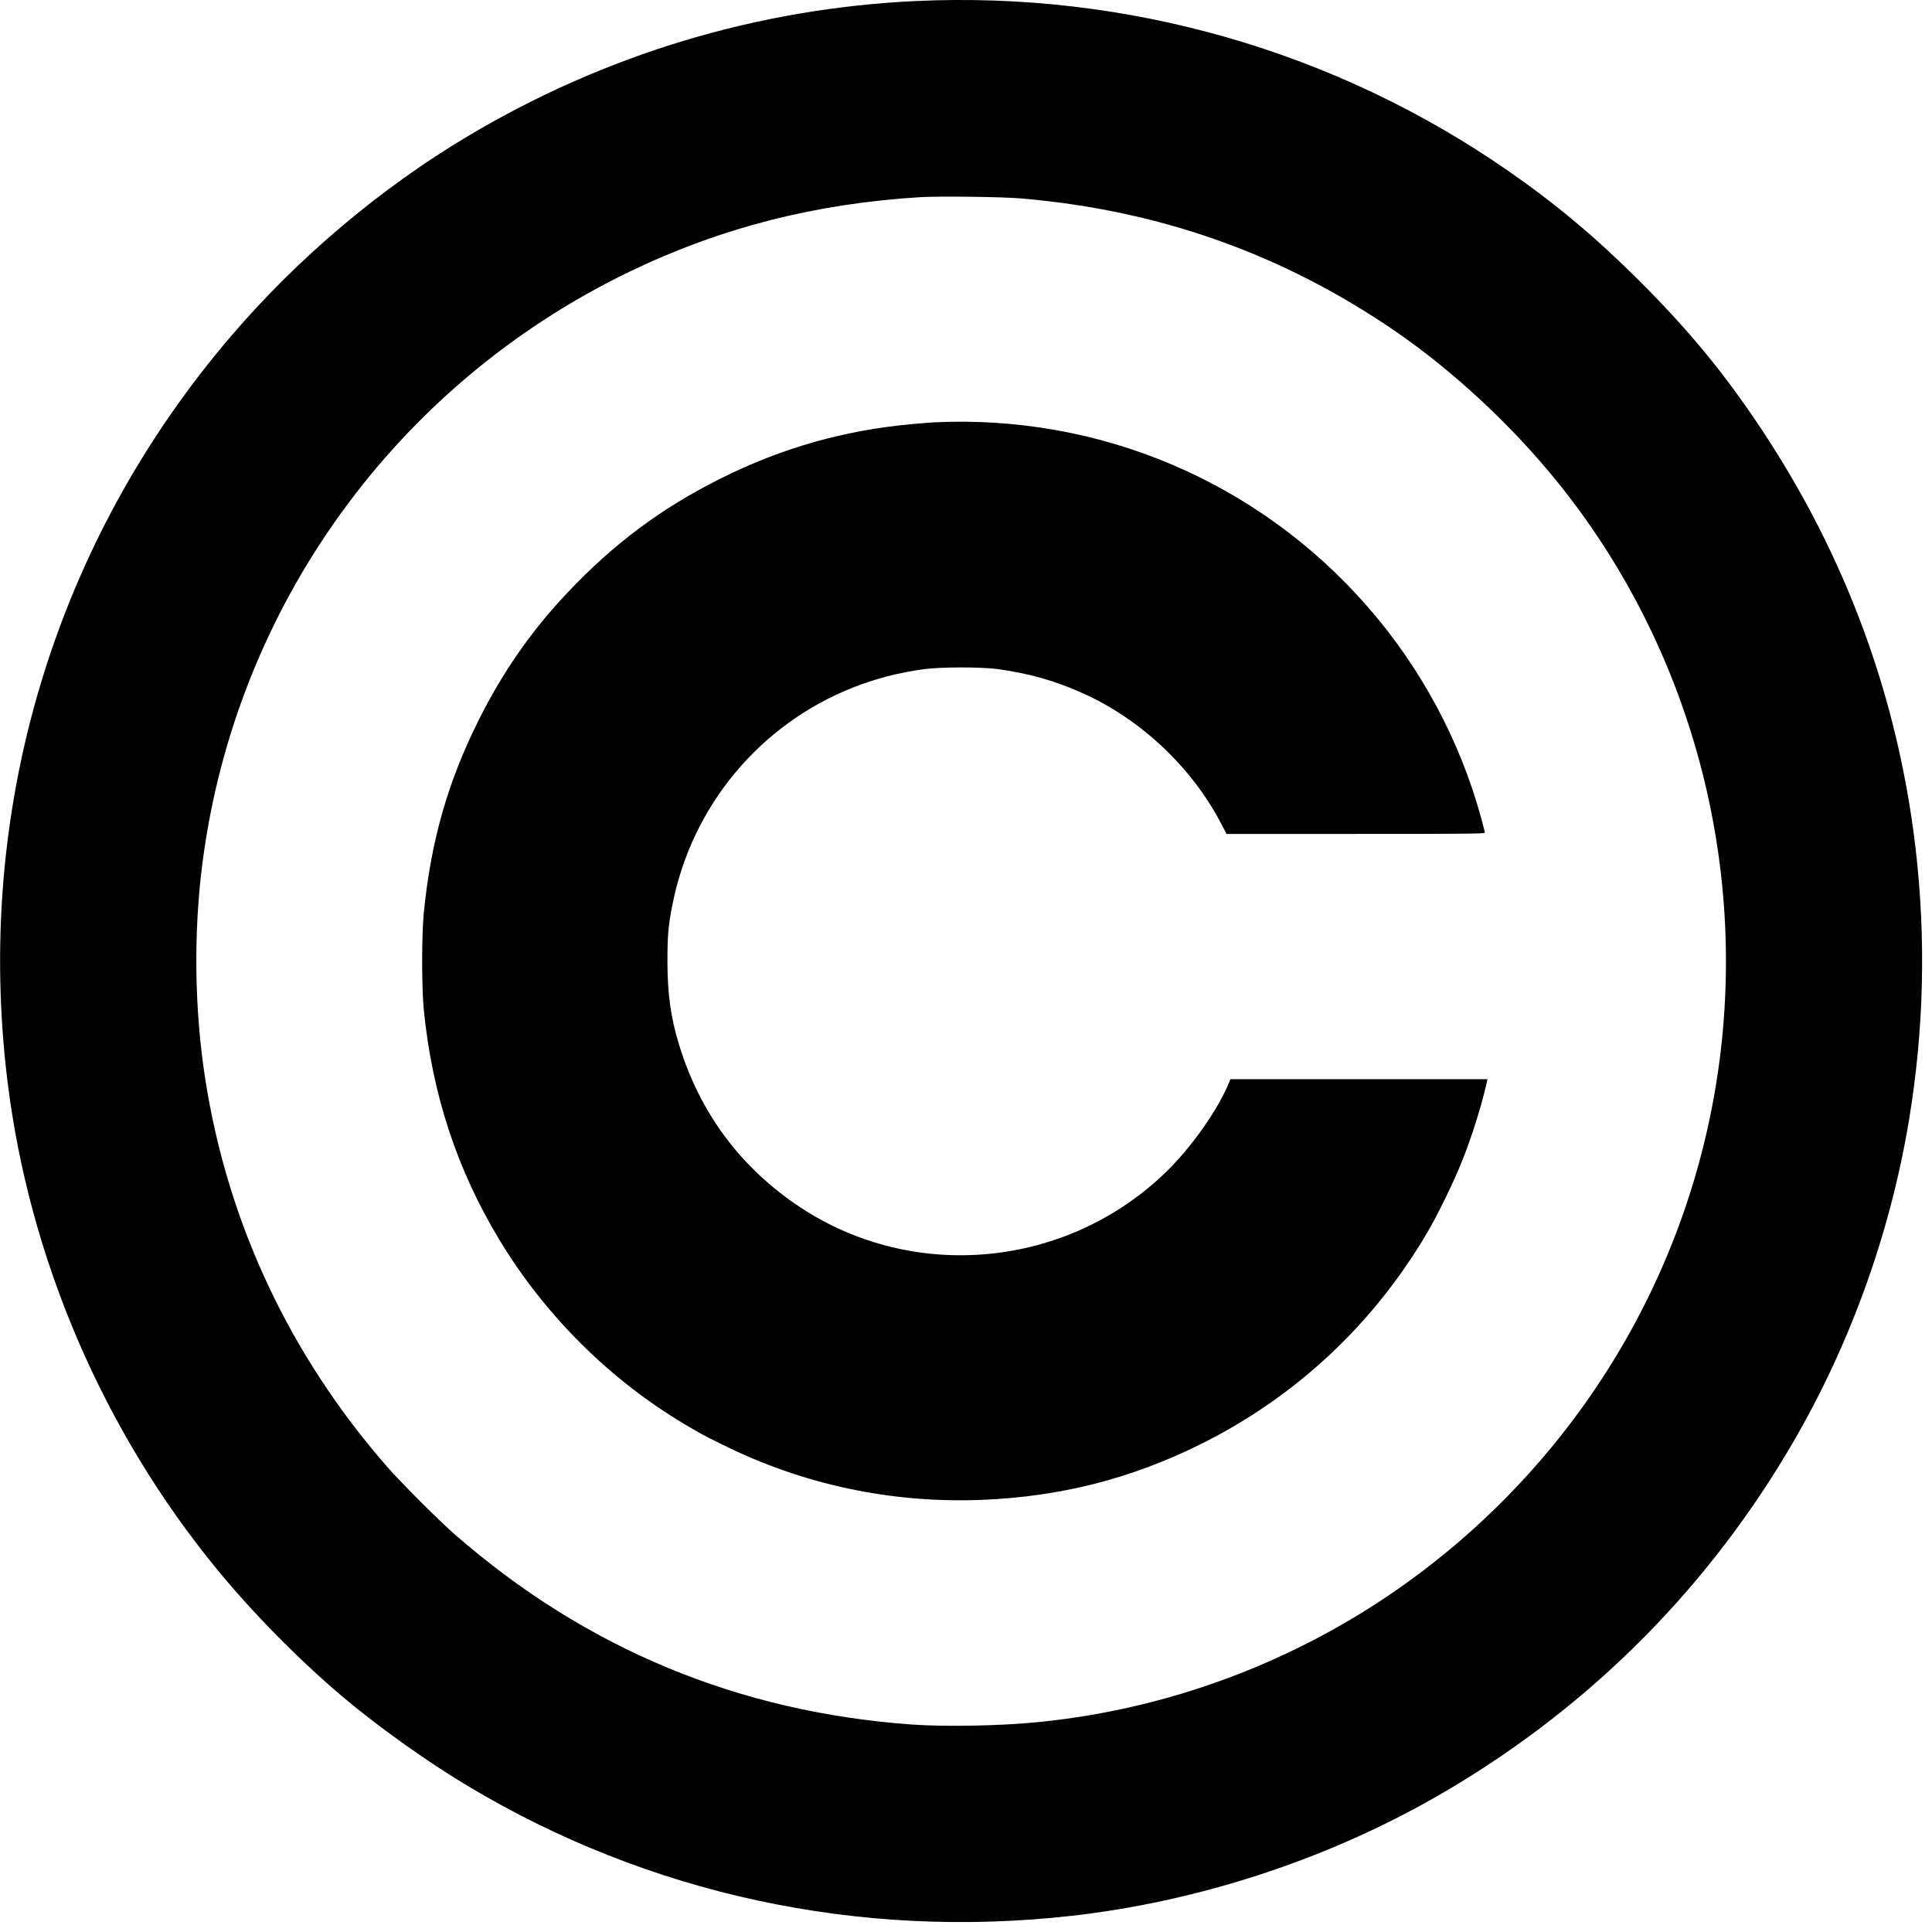
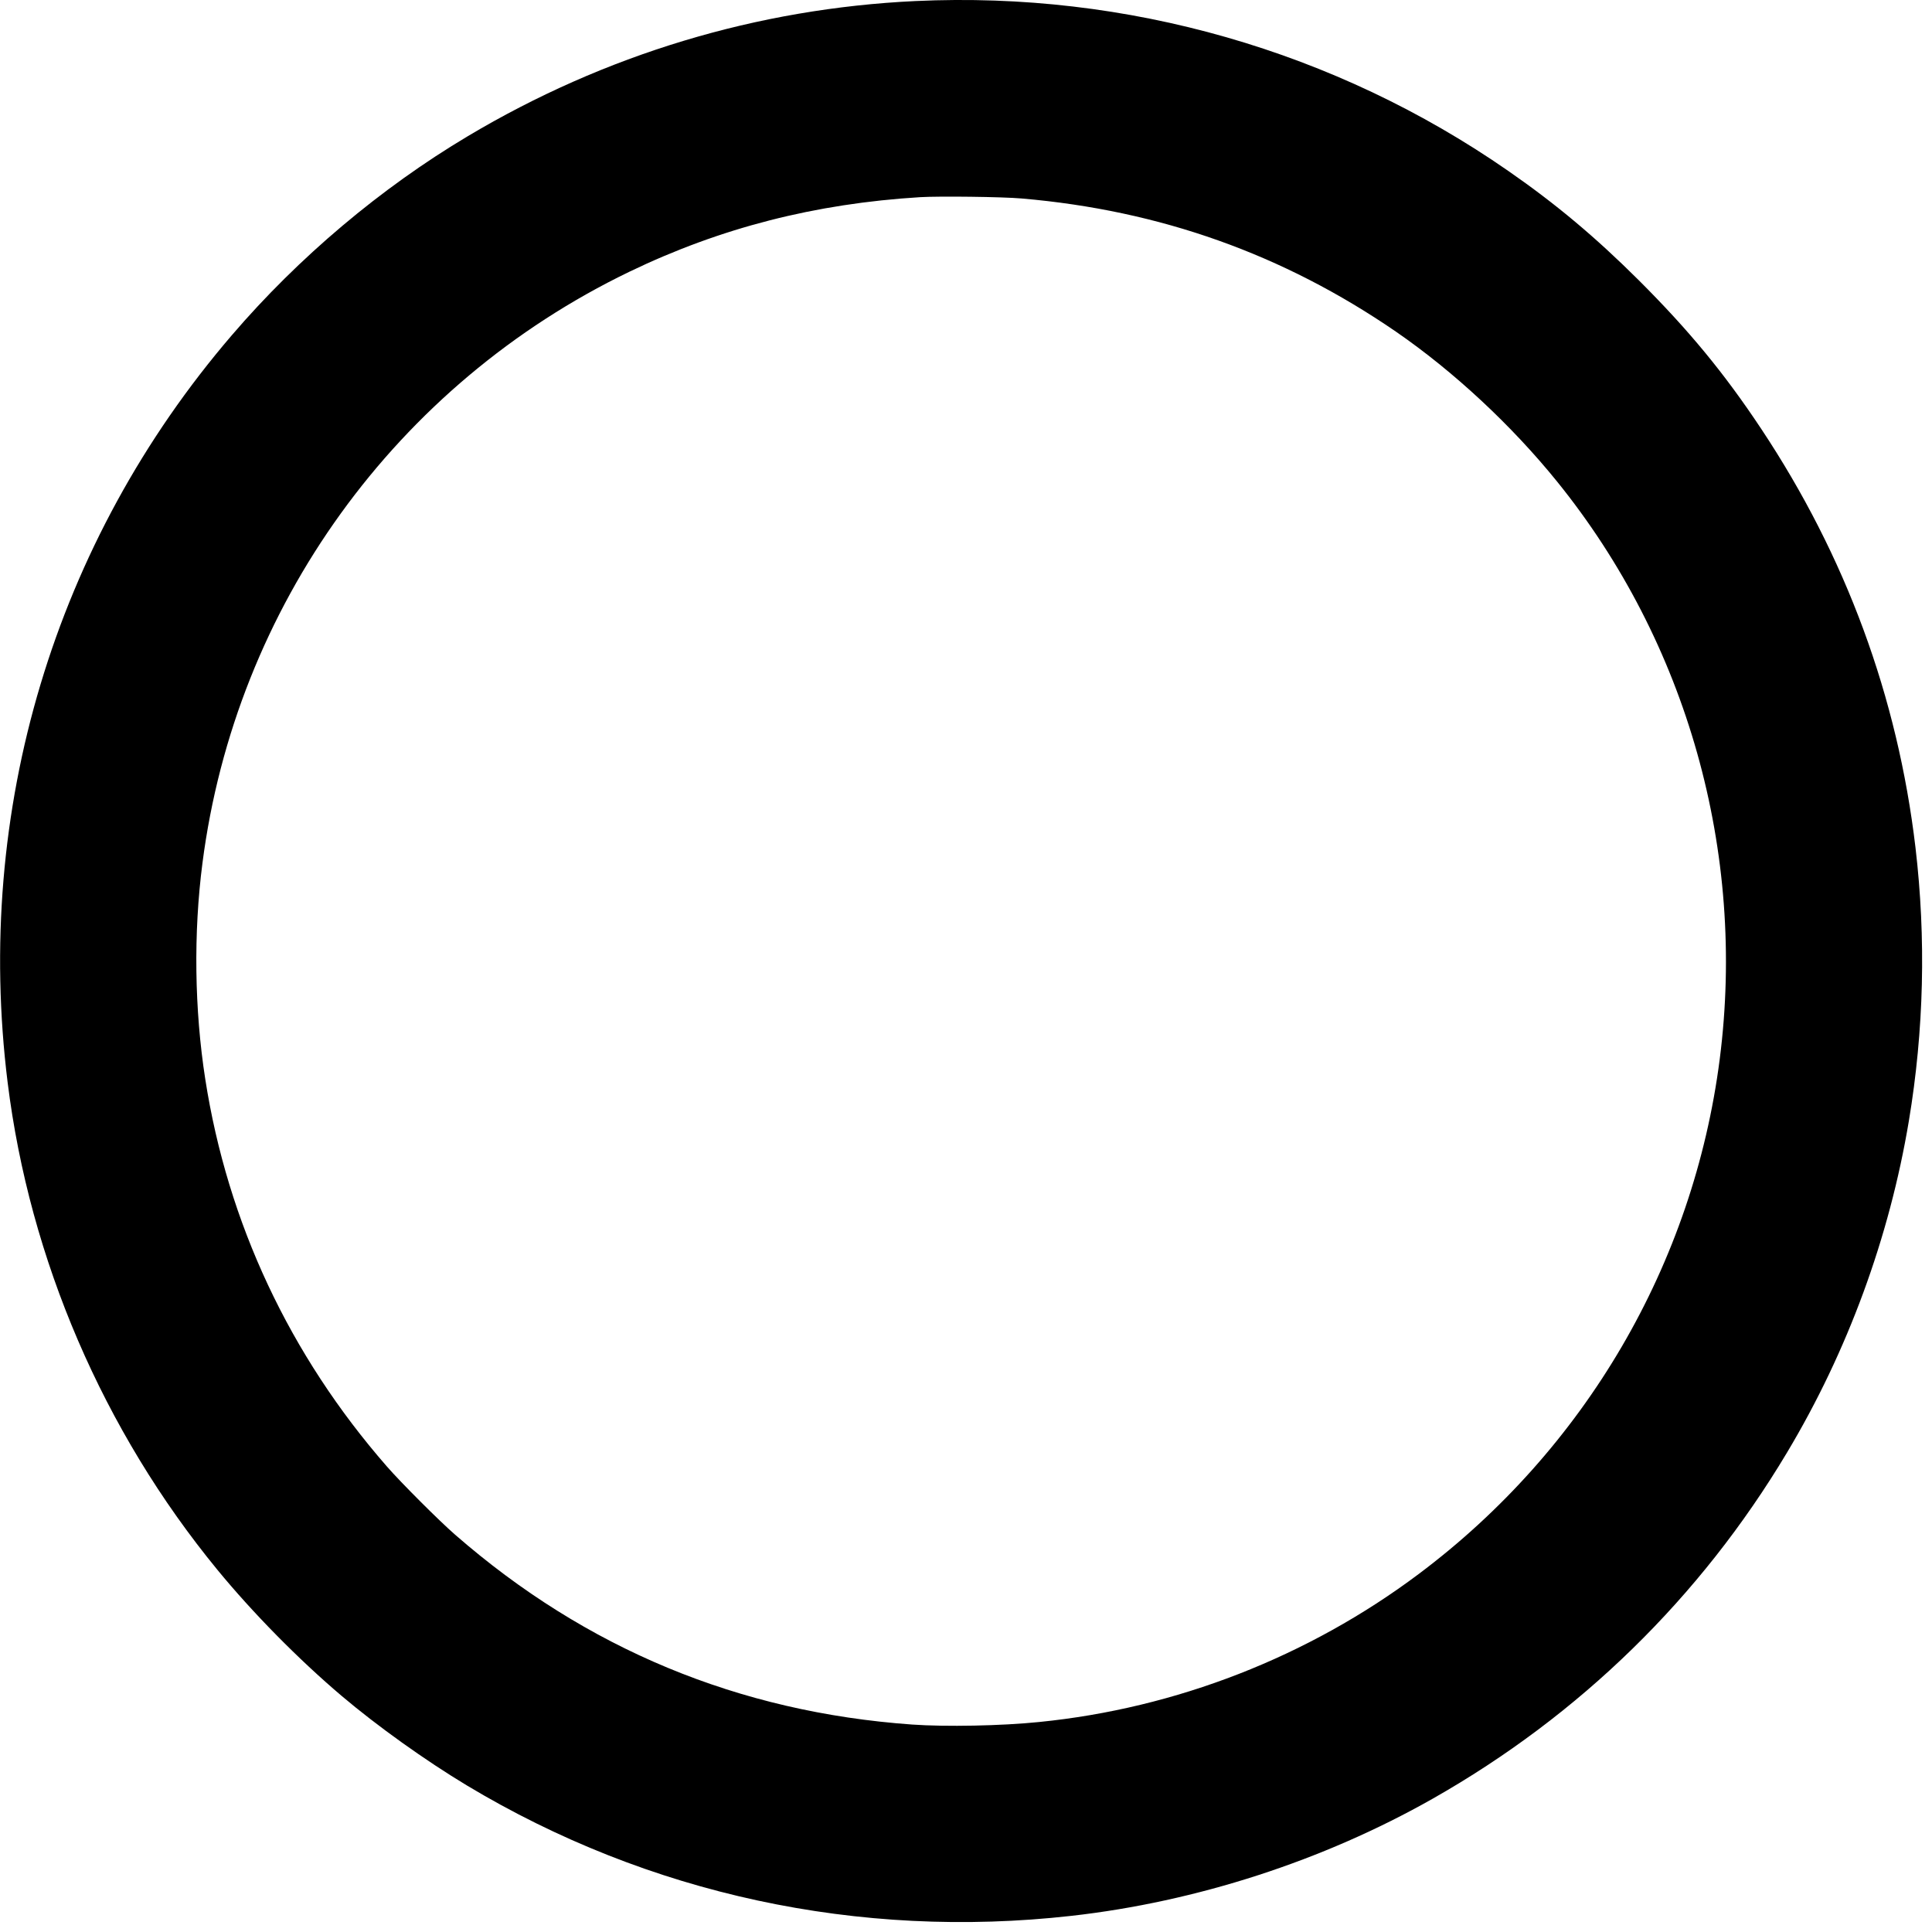
<svg xmlns="http://www.w3.org/2000/svg" version="1.0" width="2048pt" height="2048pt" viewBox="0 0 2048 2048" preserveAspectRatio="xMidYMid meet">
  <g transform="translate(0,2048) scale(0.1,-0.1)" fill="#000000" stroke="none">
-     <path d="M9705 20469 c-1676 -79 -3294 -567 -4745 -1432 -922 -549 -1795 -1285 -2503 -2111 -1881 -2192 -2734 -5038 -2376 -7921 233 -1877 1016 -3695 2223 -5165 377 -459 861 -950 1316 -1336 379 -321 888 -685 1330 -951 1922 -1154 4153 -1635 6405 -1382 1328 149 2673 585 3832 1242 1560 885 2838 2133 3756 3669 643 1074 1086 2282 1292 3517 160 962 183 1933 70 2896 -189 1599 -739 3090 -1636 4440 -394 593 -767 1045 -1298 1575 -456 454 -875 806 -1381 1157 -1834 1274 -4043 1907 -6285 1802z m1125 -2093 c1467 -126 2773 -591 3968 -1412 611 -421 1226 -993 1708 -1589 1379 -1705 2005 -3928 1724 -6121 -279 -2174 -1427 -4137 -3191 -5459 -1171 -878 -2573 -1424 -4024 -1569 -400 -41 -991 -52 -1345 -27 -1840 131 -3460 804 -4845 2012 -167 145 -578 556 -724 724 -1032 1182 -1688 2583 -1925 4105 -115 738 -126 1551 -30 2290 350 2719 2052 5076 4527 6270 965 465 1968 722 3082 790 203 12 869 4 1075 -14z" />
-     <path d="M9900 16003 c-36 -2 -141 -10 -235 -19 -717 -65 -1380 -253 -2025 -576 -629 -314 -1133 -690 -1627 -1213 -381 -403 -681 -834 -937 -1345 -329 -658 -506 -1277 -583 -2040 -24 -243 -24 -794 0 -1040 89 -888 351 -1688 798 -2428 485 -804 1173 -1489 1974 -1964 170 -100 187 -110 390 -210 852 -425 1796 -626 2754 -587 827 33 1573 222 2306 584 1012 500 1840 1271 2415 2250 112 191 284 543 368 756 102 255 200 565 256 807 l14 62 -1362 0 -1363 0 -27 -64 c-120 -281 -397 -670 -659 -923 -1047 -1013 -2663 -1169 -3871 -373 -632 417 -1069 1004 -1289 1730 -87 286 -121 532 -122 875 0 283 9 384 55 615 208 1041 929 1905 1915 2293 235 93 478 156 745 193 177 25 615 25 790 1 335 -47 606 -124 901 -257 611 -275 1148 -780 1459 -1372 l62 -118 1369 0 c1134 0 1369 2 1369 13 0 8 -18 79 -40 159 -225 821 -640 1593 -1204 2238 -1157 1324 -2837 2038 -4596 1953z" />
+     <path d="M9705 20469 c-1676 -79 -3294 -567 -4745 -1432 -922 -549 -1795 -1285 -2503 -2111 -1881 -2192 -2734 -5038 -2376 -7921 233 -1877 1016 -3695 2223 -5165 377 -459 861 -950 1316 -1336 379 -321 888 -685 1330 -951 1922 -1154 4153 -1635 6405 -1382 1328 149 2673 585 3832 1242 1560 885 2838 2133 3756 3669 643 1074 1086 2282 1292 3517 160 962 183 1933 70 2896 -189 1599 -739 3090 -1636 4440 -394 593 -767 1045 -1298 1575 -456 454 -875 806 -1381 1157 -1834 1274 -4043 1907 -6285 1802z m1125 -2093 c1467 -126 2773 -591 3968 -1412 611 -421 1226 -993 1708 -1589 1379 -1705 2005 -3928 1724 -6121 -279 -2174 -1427 -4137 -3191 -5459 -1171 -878 -2573 -1424 -4024 -1569 -400 -41 -991 -52 -1345 -27 -1840 131 -3460 804 -4845 2012 -167 145 -578 556 -724 724 -1032 1182 -1688 2583 -1925 4105 -115 738 -126 1551 -30 2290 350 2719 2052 5076 4527 6270 965 465 1968 722 3082 790 203 12 869 4 1075 -14" />
  </g>
</svg>